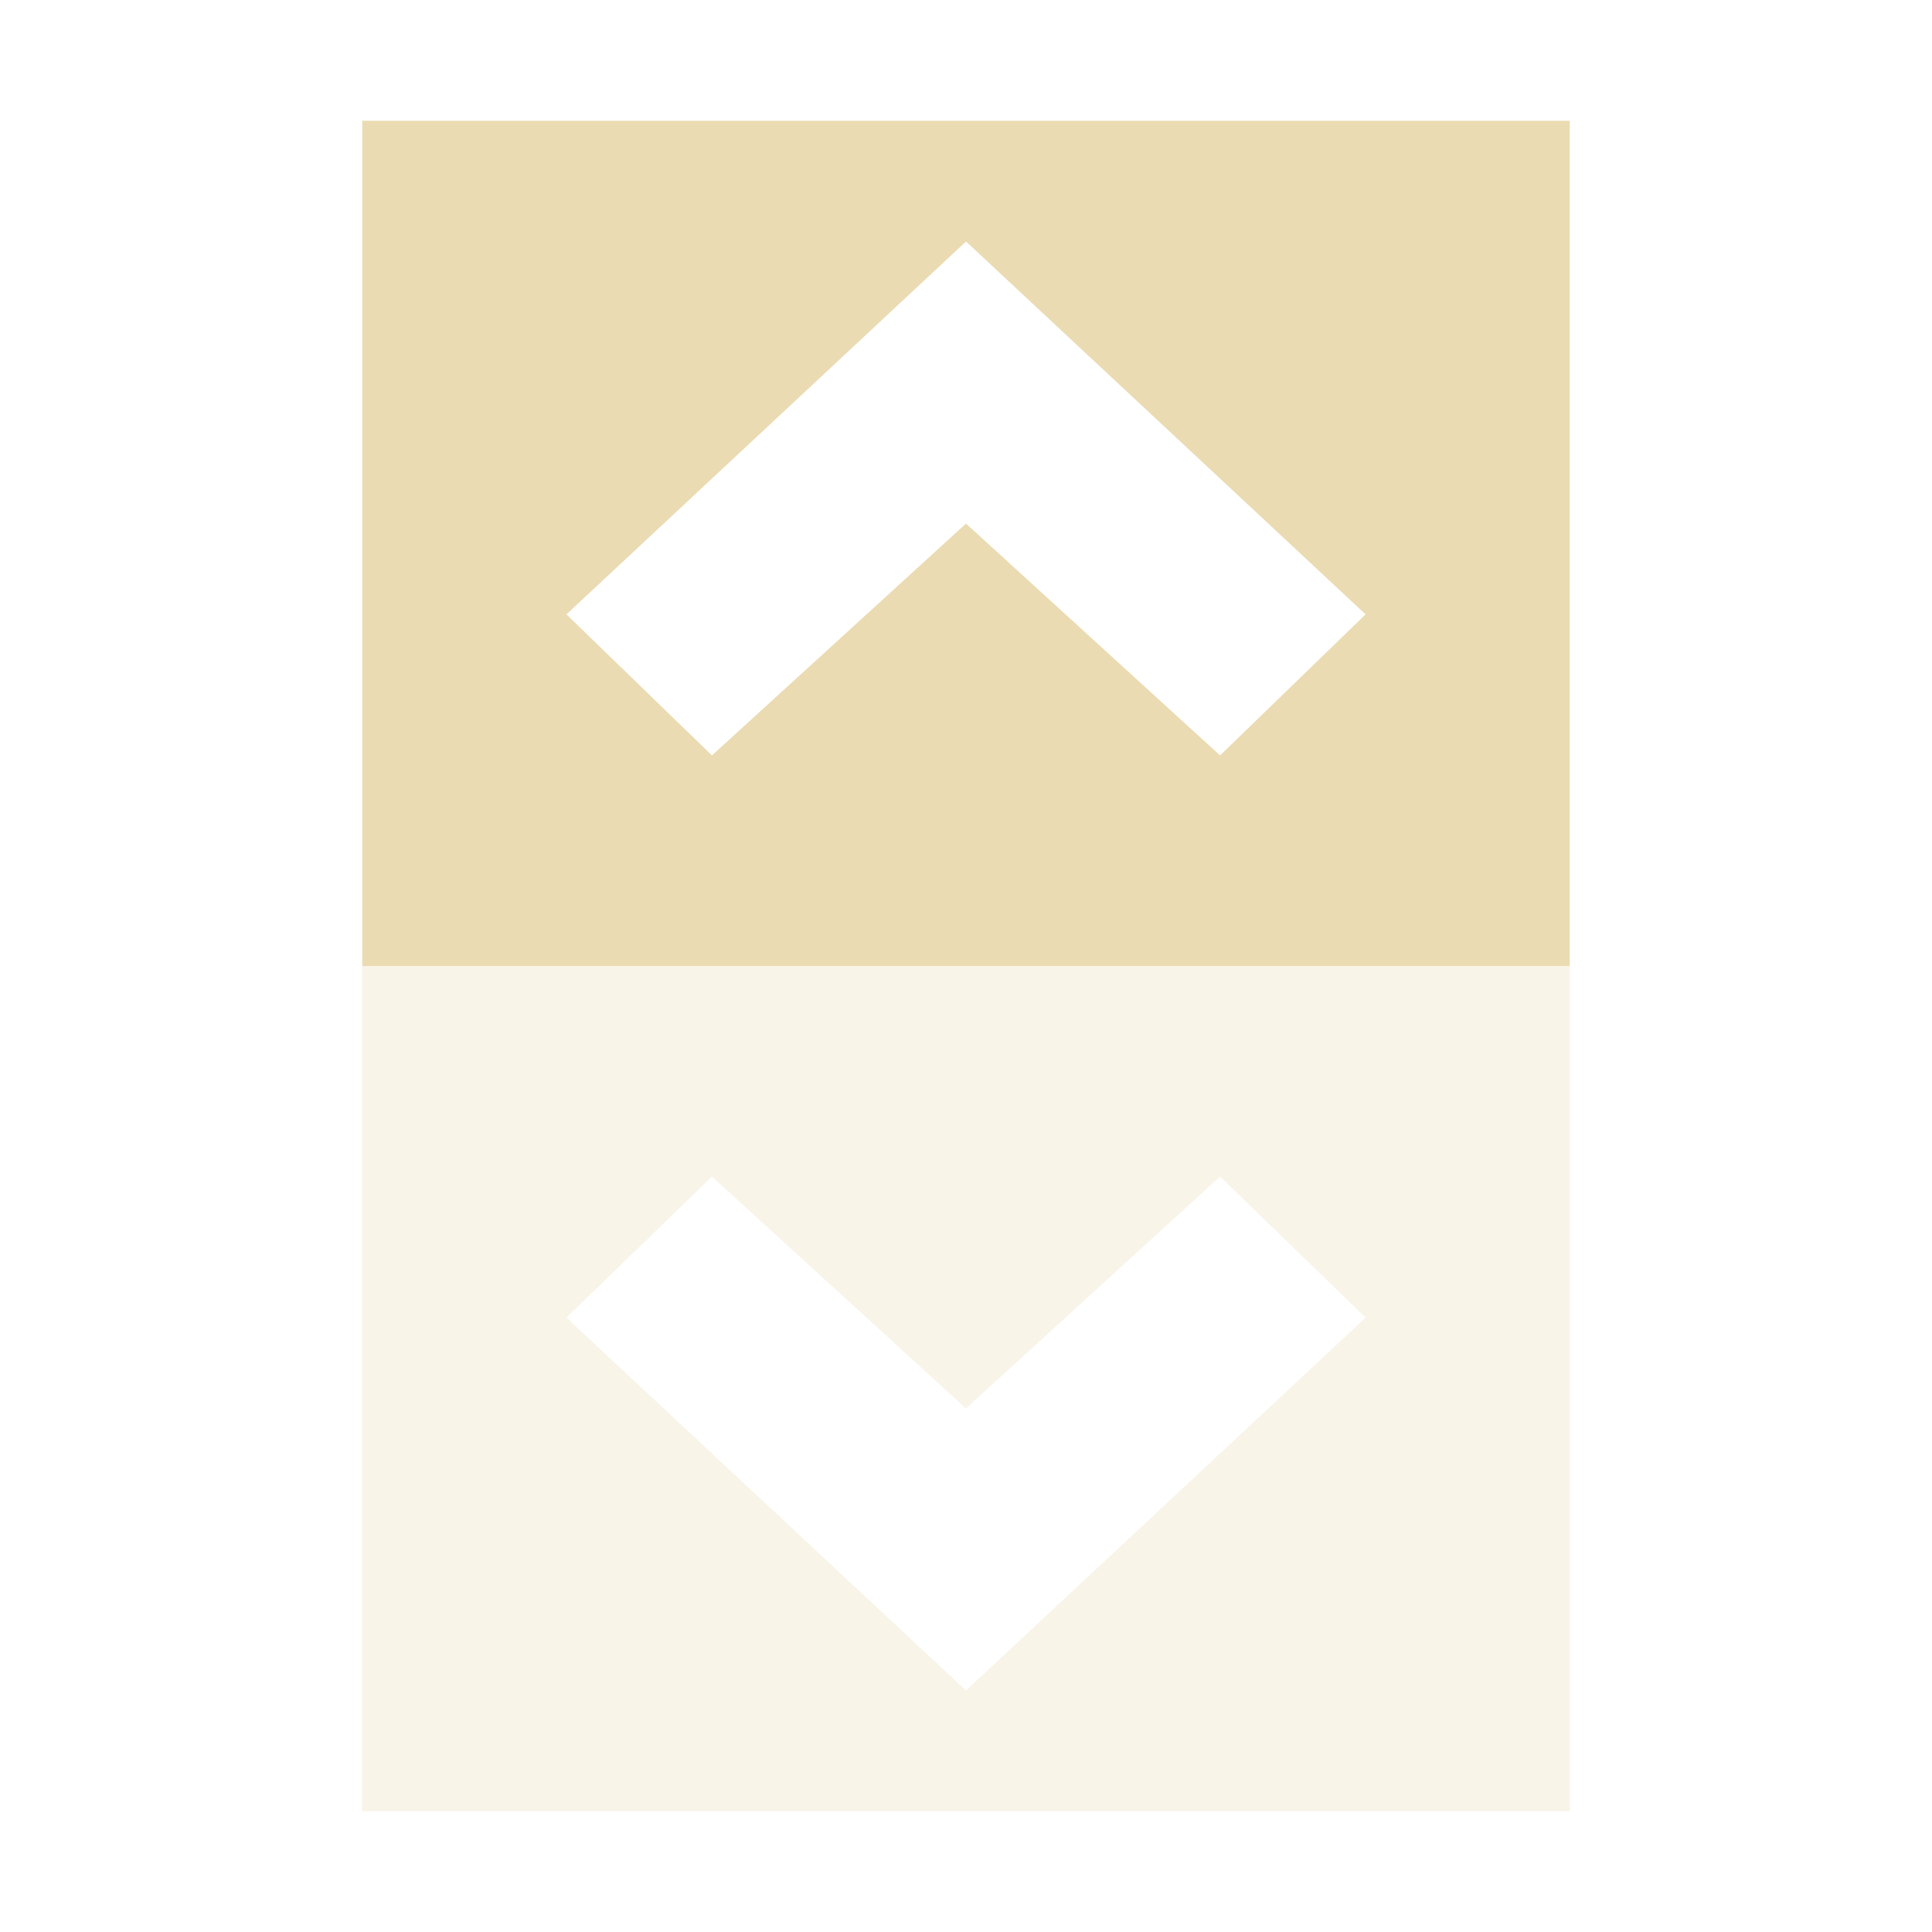
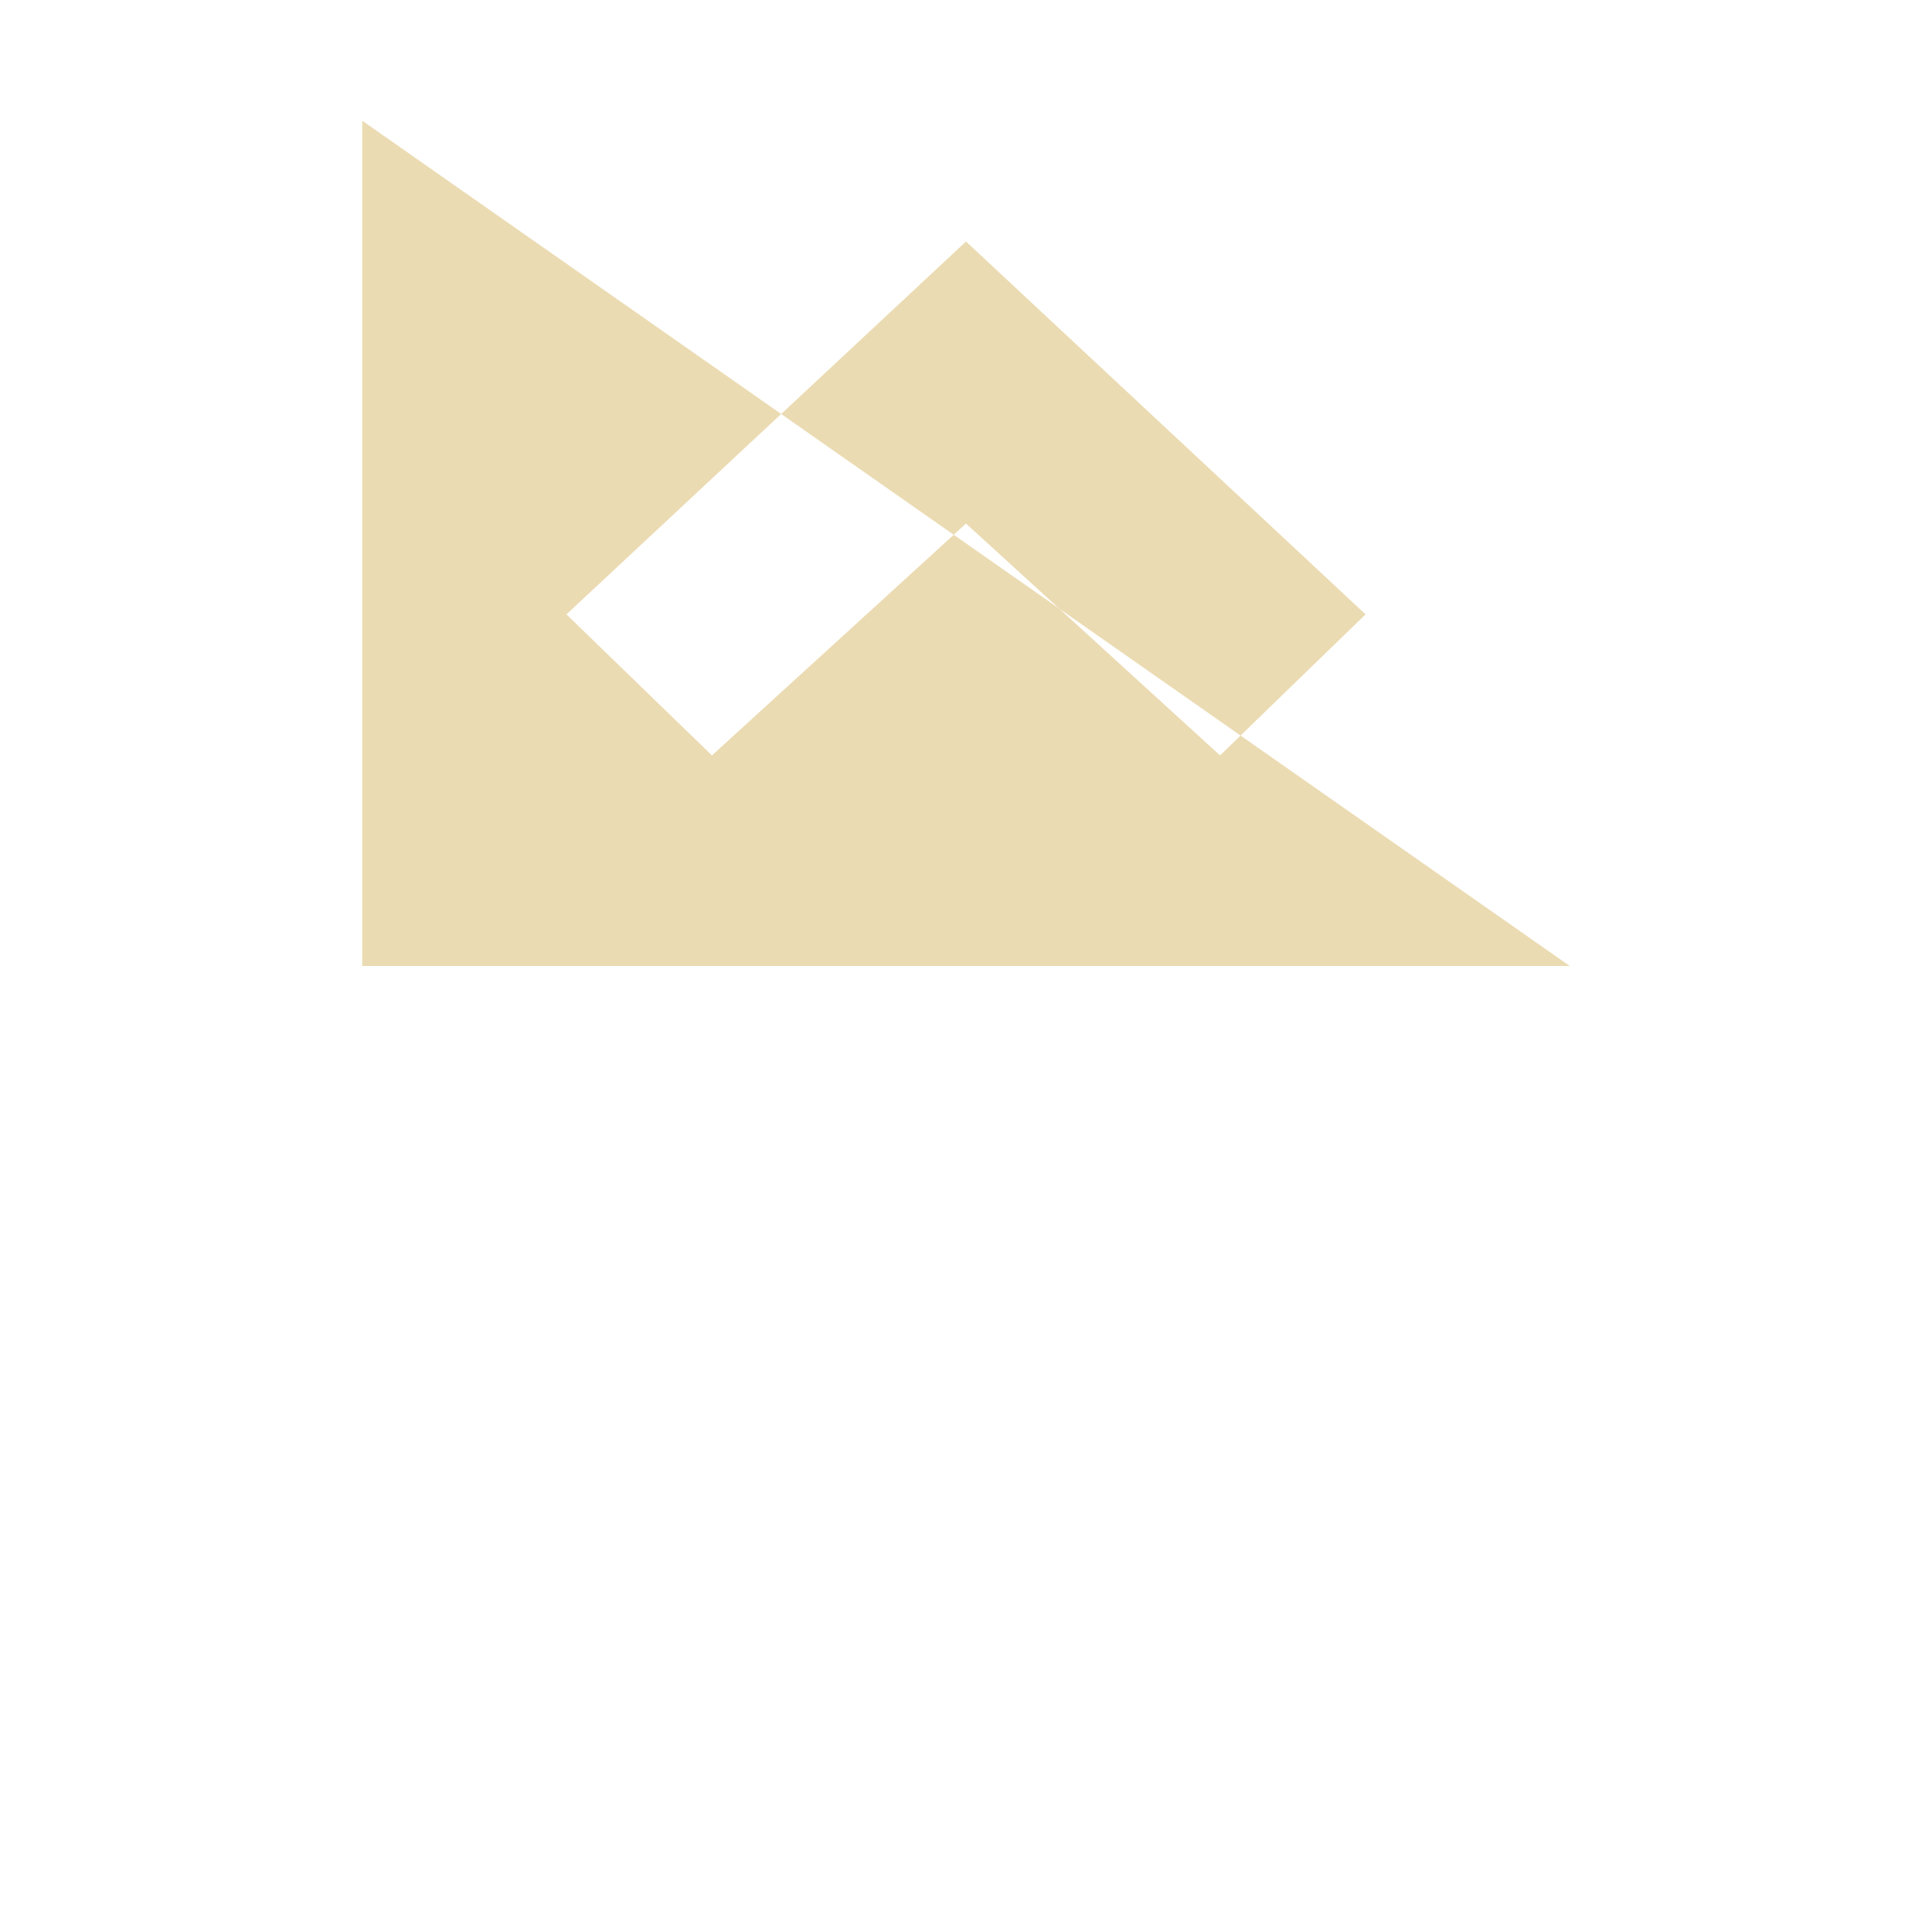
<svg xmlns="http://www.w3.org/2000/svg" width="16" height="16" version="1.1" viewBox="0 0 16 16">
  <defs>
    <style id="current-color-scheme" type="text/css">.ColorScheme-Text { color:#ebdbb2; } .ColorScheme-Highlight { color:#458588; }</style>
  </defs>
-   <path class="ColorScheme-Text" d="m3 8v7h10v-7zm2.896 1.744 2.104 1.92 2.104-1.92 1.205 1.168-3.309 3.088-3.309-3.088z" fill="currentColor" opacity=".3" />
-   <path class="ColorScheme-Text" d="m3 1v7h10v-7zm5 1 3.309 3.088-1.205 1.168-2.104-1.92-2.104 1.92-1.205-1.168z" fill="currentColor" />
+   <path class="ColorScheme-Text" d="m3 1v7h10zm5 1 3.309 3.088-1.205 1.168-2.104-1.92-2.104 1.92-1.205-1.168z" fill="currentColor" />
</svg>